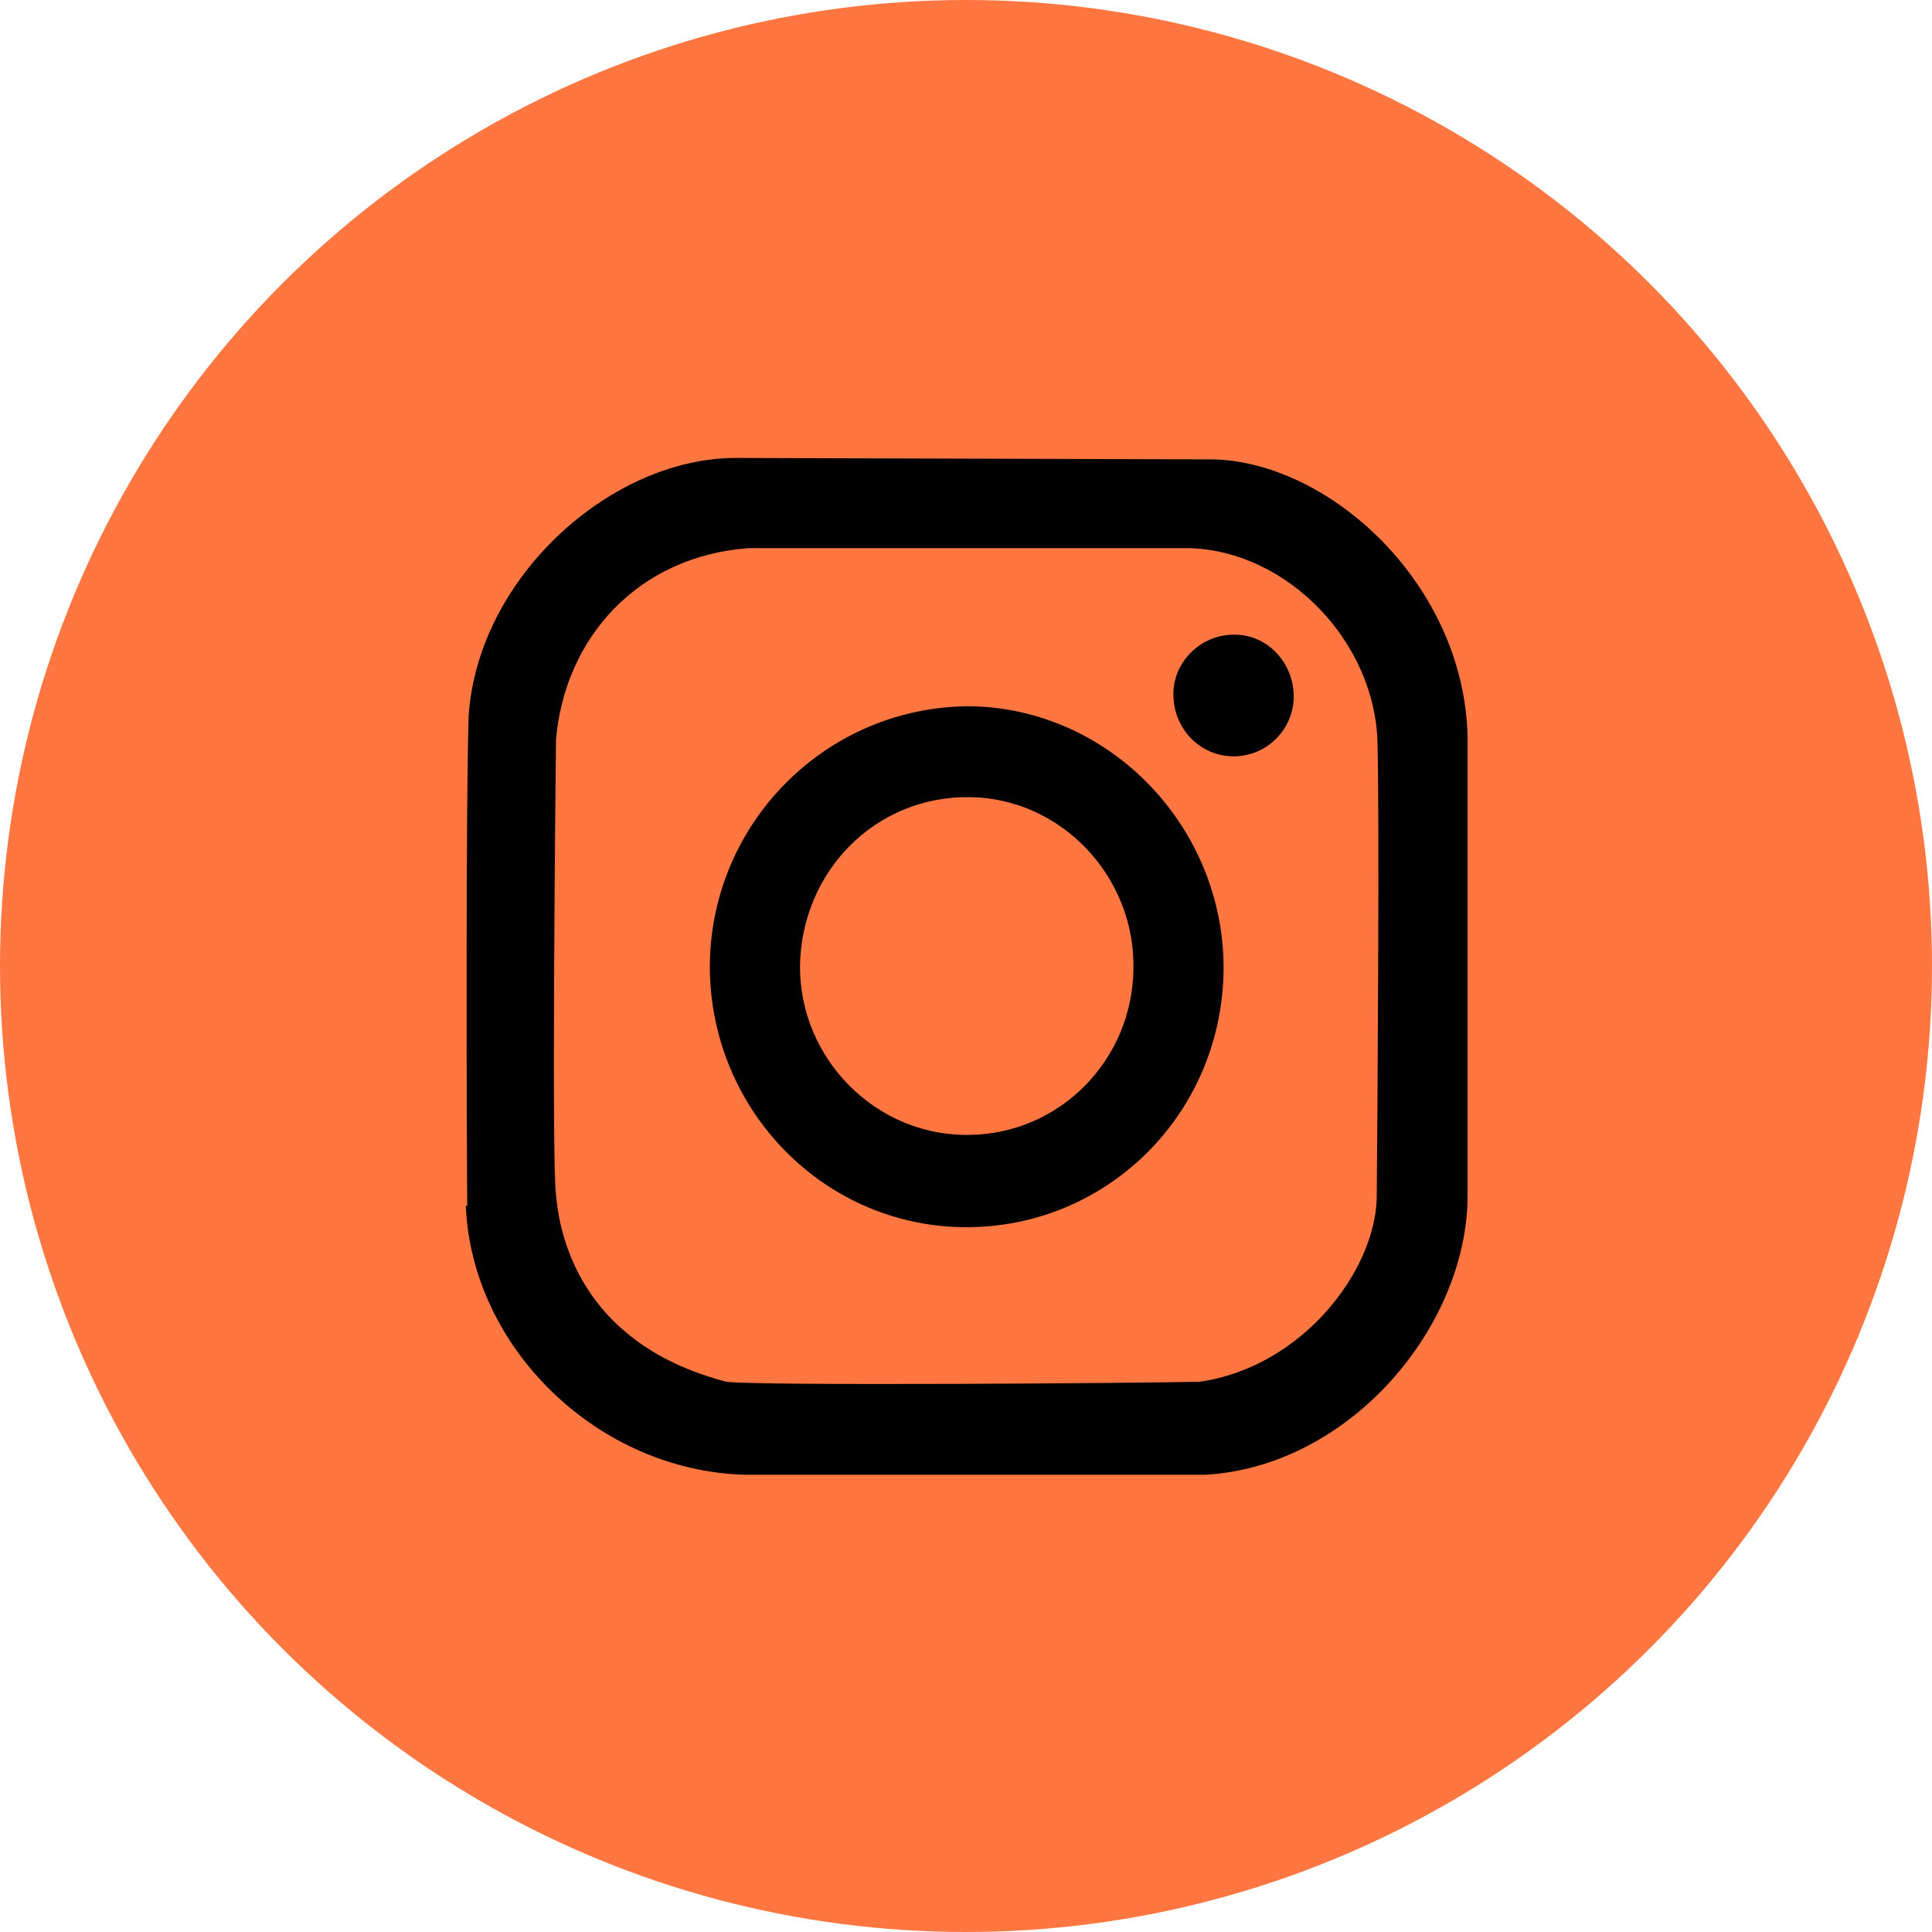
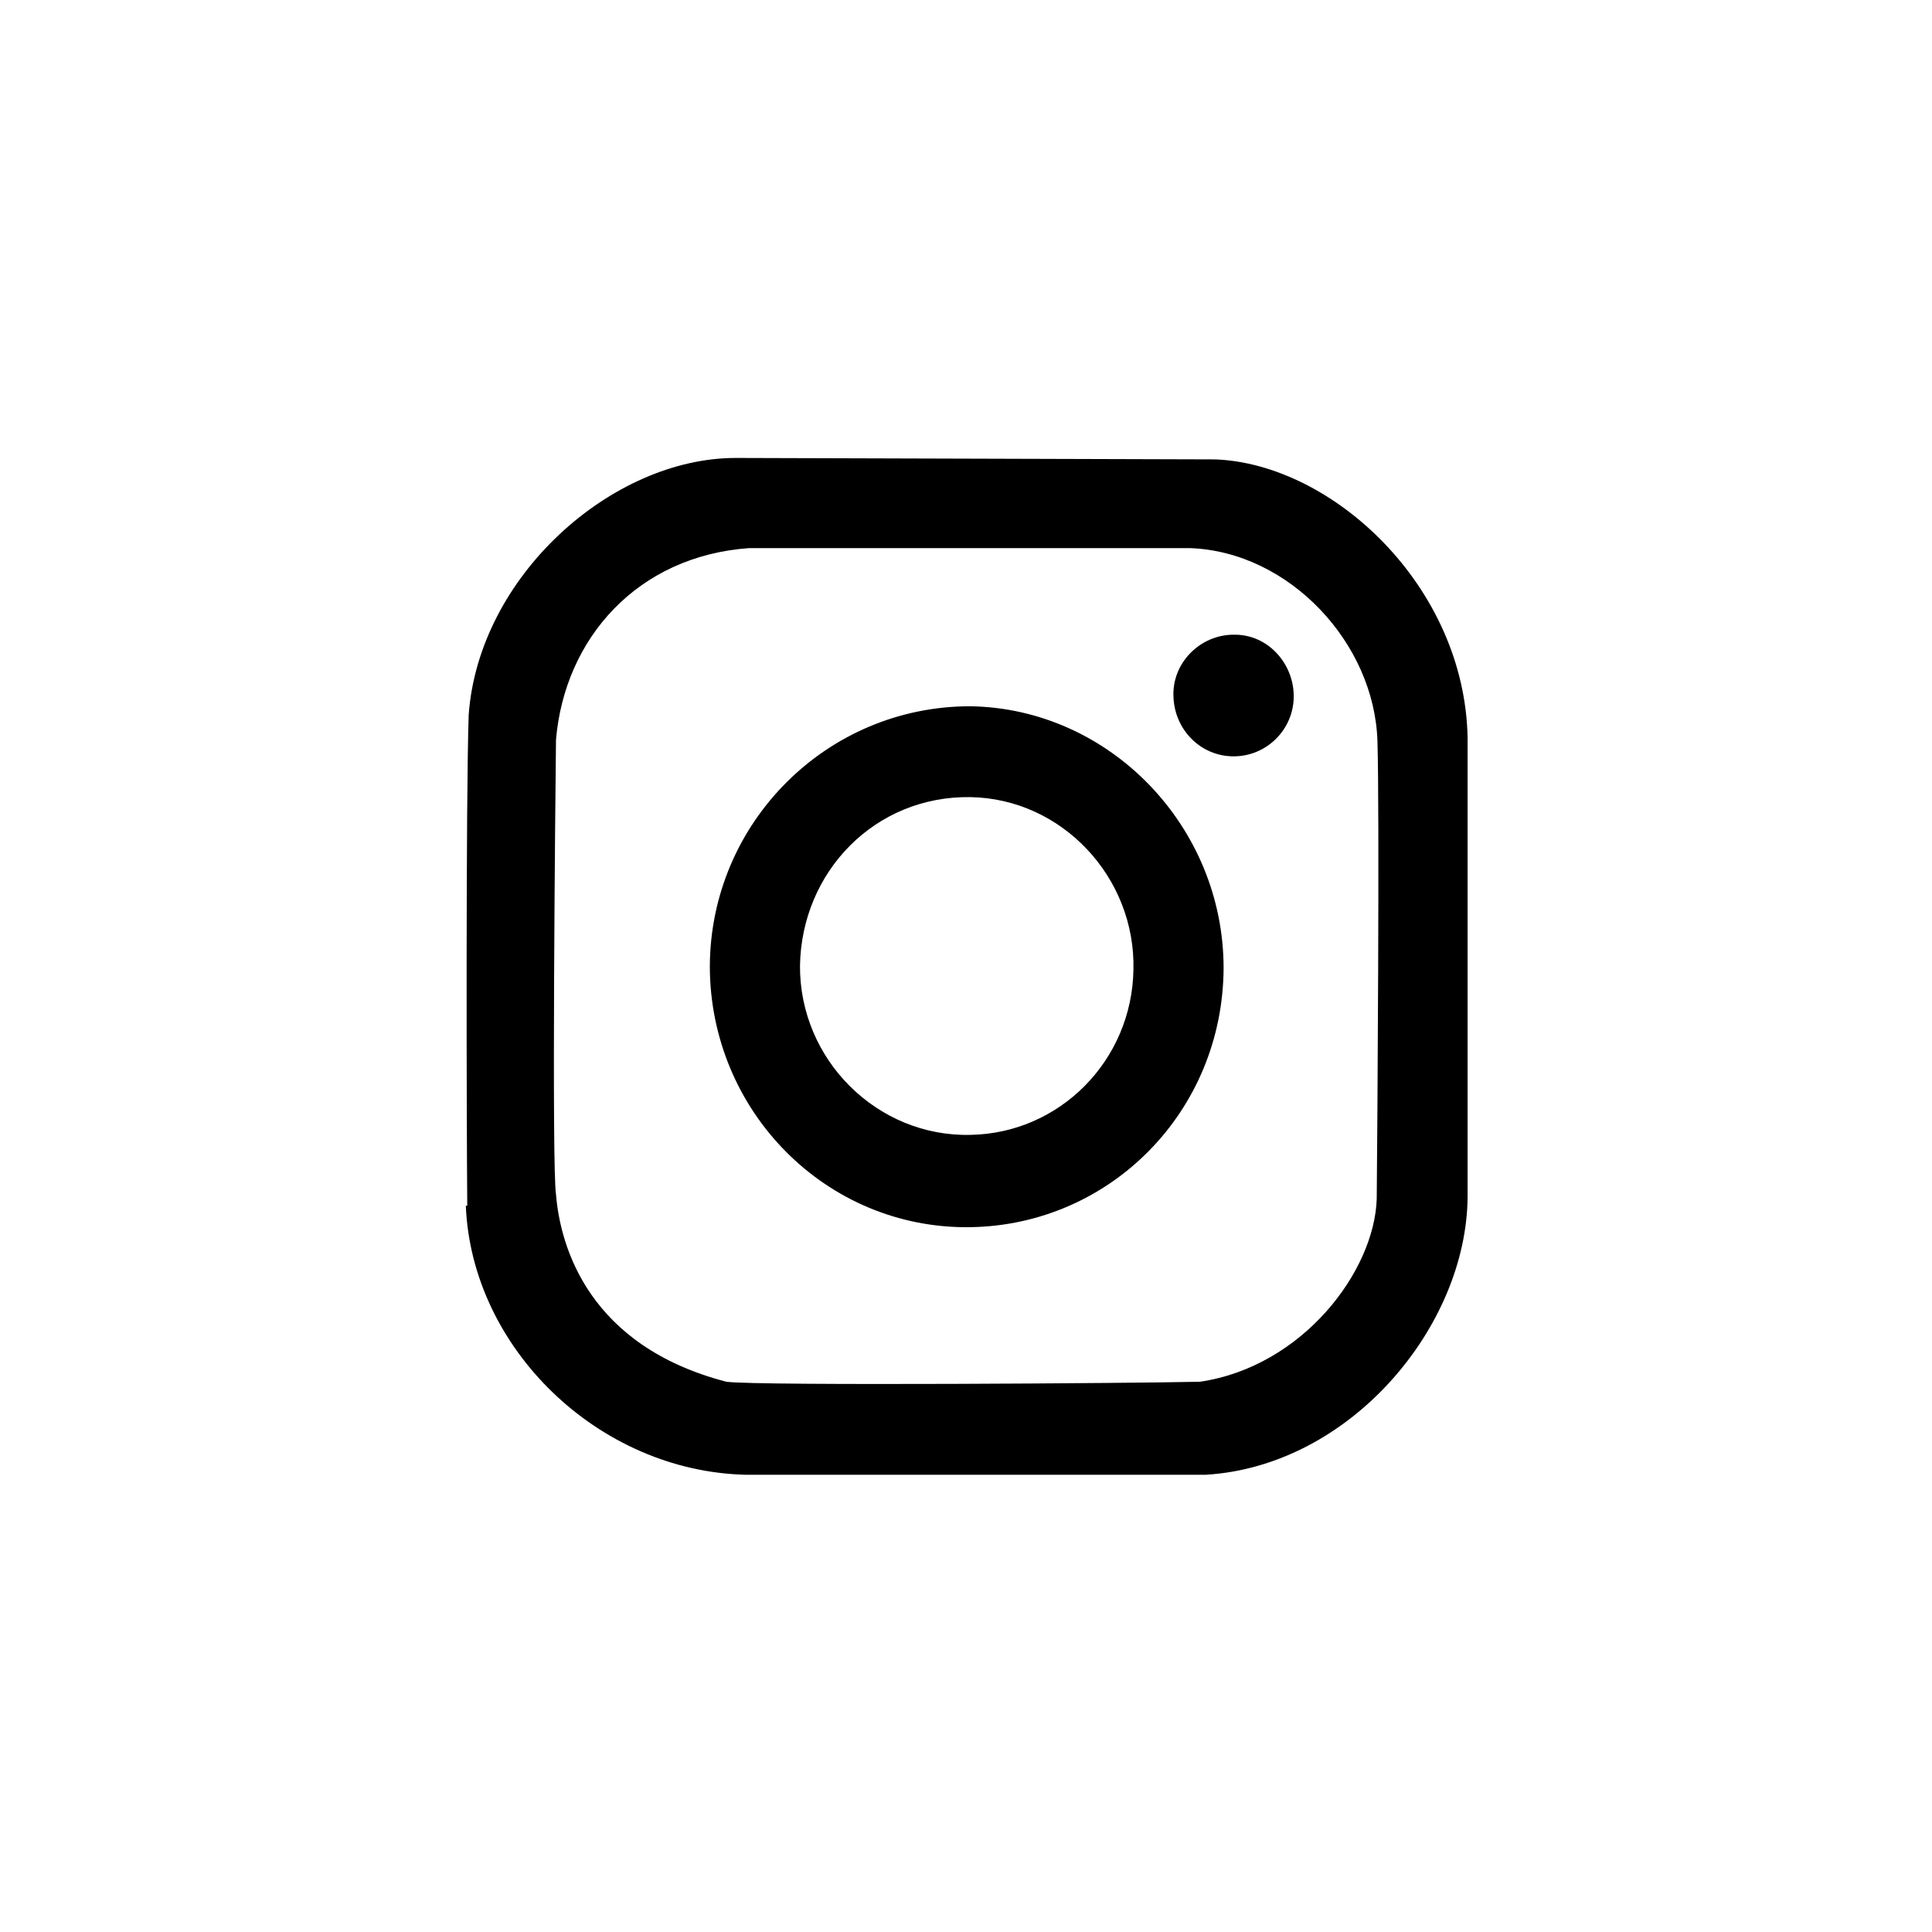
<svg xmlns="http://www.w3.org/2000/svg" id="Layer_1" version="1.1" viewBox="0 0 27 27">
  <defs>
    <style>
      .st0 {
        fill-rule: evenodd;
      }

      .st1 {
        fill: #ff7640;
      }
    </style>
  </defs>
  <g id="Layer_11" data-name="Layer_1">
-     <circle class="st1" cx="13.5" cy="13.5" r="13.5" />
-   </g>
+     </g>
  <g id="Layer_2">
    <path class="st0" d="M7.77,10.34c.12-1.42,1.14-2.57,2.7-2.68h6.16c1.39.05,2.58,1.33,2.62,2.7.03.95,0,5.39-.01,6.39-.03,1.02-1.04,2.35-2.47,2.56-.8.02-6.19.06-6.62,0-1.92-.5-2.32-1.88-2.38-2.62-.06-.38-.01-5.52,0-6.34h0ZM6.51,16.85c.08,1.99,1.85,3.71,3.91,3.76h6.43c2.02-.12,3.65-2.07,3.66-3.89v-6.41c-.04-2.12-1.89-3.83-3.53-3.89l-6.7-.02c-1.73,0-3.59,1.65-3.73,3.59-.04,1.19-.03,5.66-.02,6.86h-.02ZM11.18,13.5c.02-1.32,1.05-2.38,2.38-2.36,1.28.02,2.31,1.12,2.28,2.41-.02,1.27-1.03,2.29-2.28,2.31-1.3.03-2.39-1.05-2.38-2.37h0ZM9.92,13.5c0,2.03,1.63,3.68,3.64,3.65,1.96-.03,3.53-1.62,3.54-3.62,0-1.98-1.59-3.63-3.54-3.66-2.01,0-3.63,1.63-3.64,3.63h0ZM16.4,9.75c.02.45.38.82.84.82s.83-.37.84-.82c.01-.47-.36-.89-.84-.88-.47,0-.87.4-.84.88h0Z" />
  </g>
</svg>